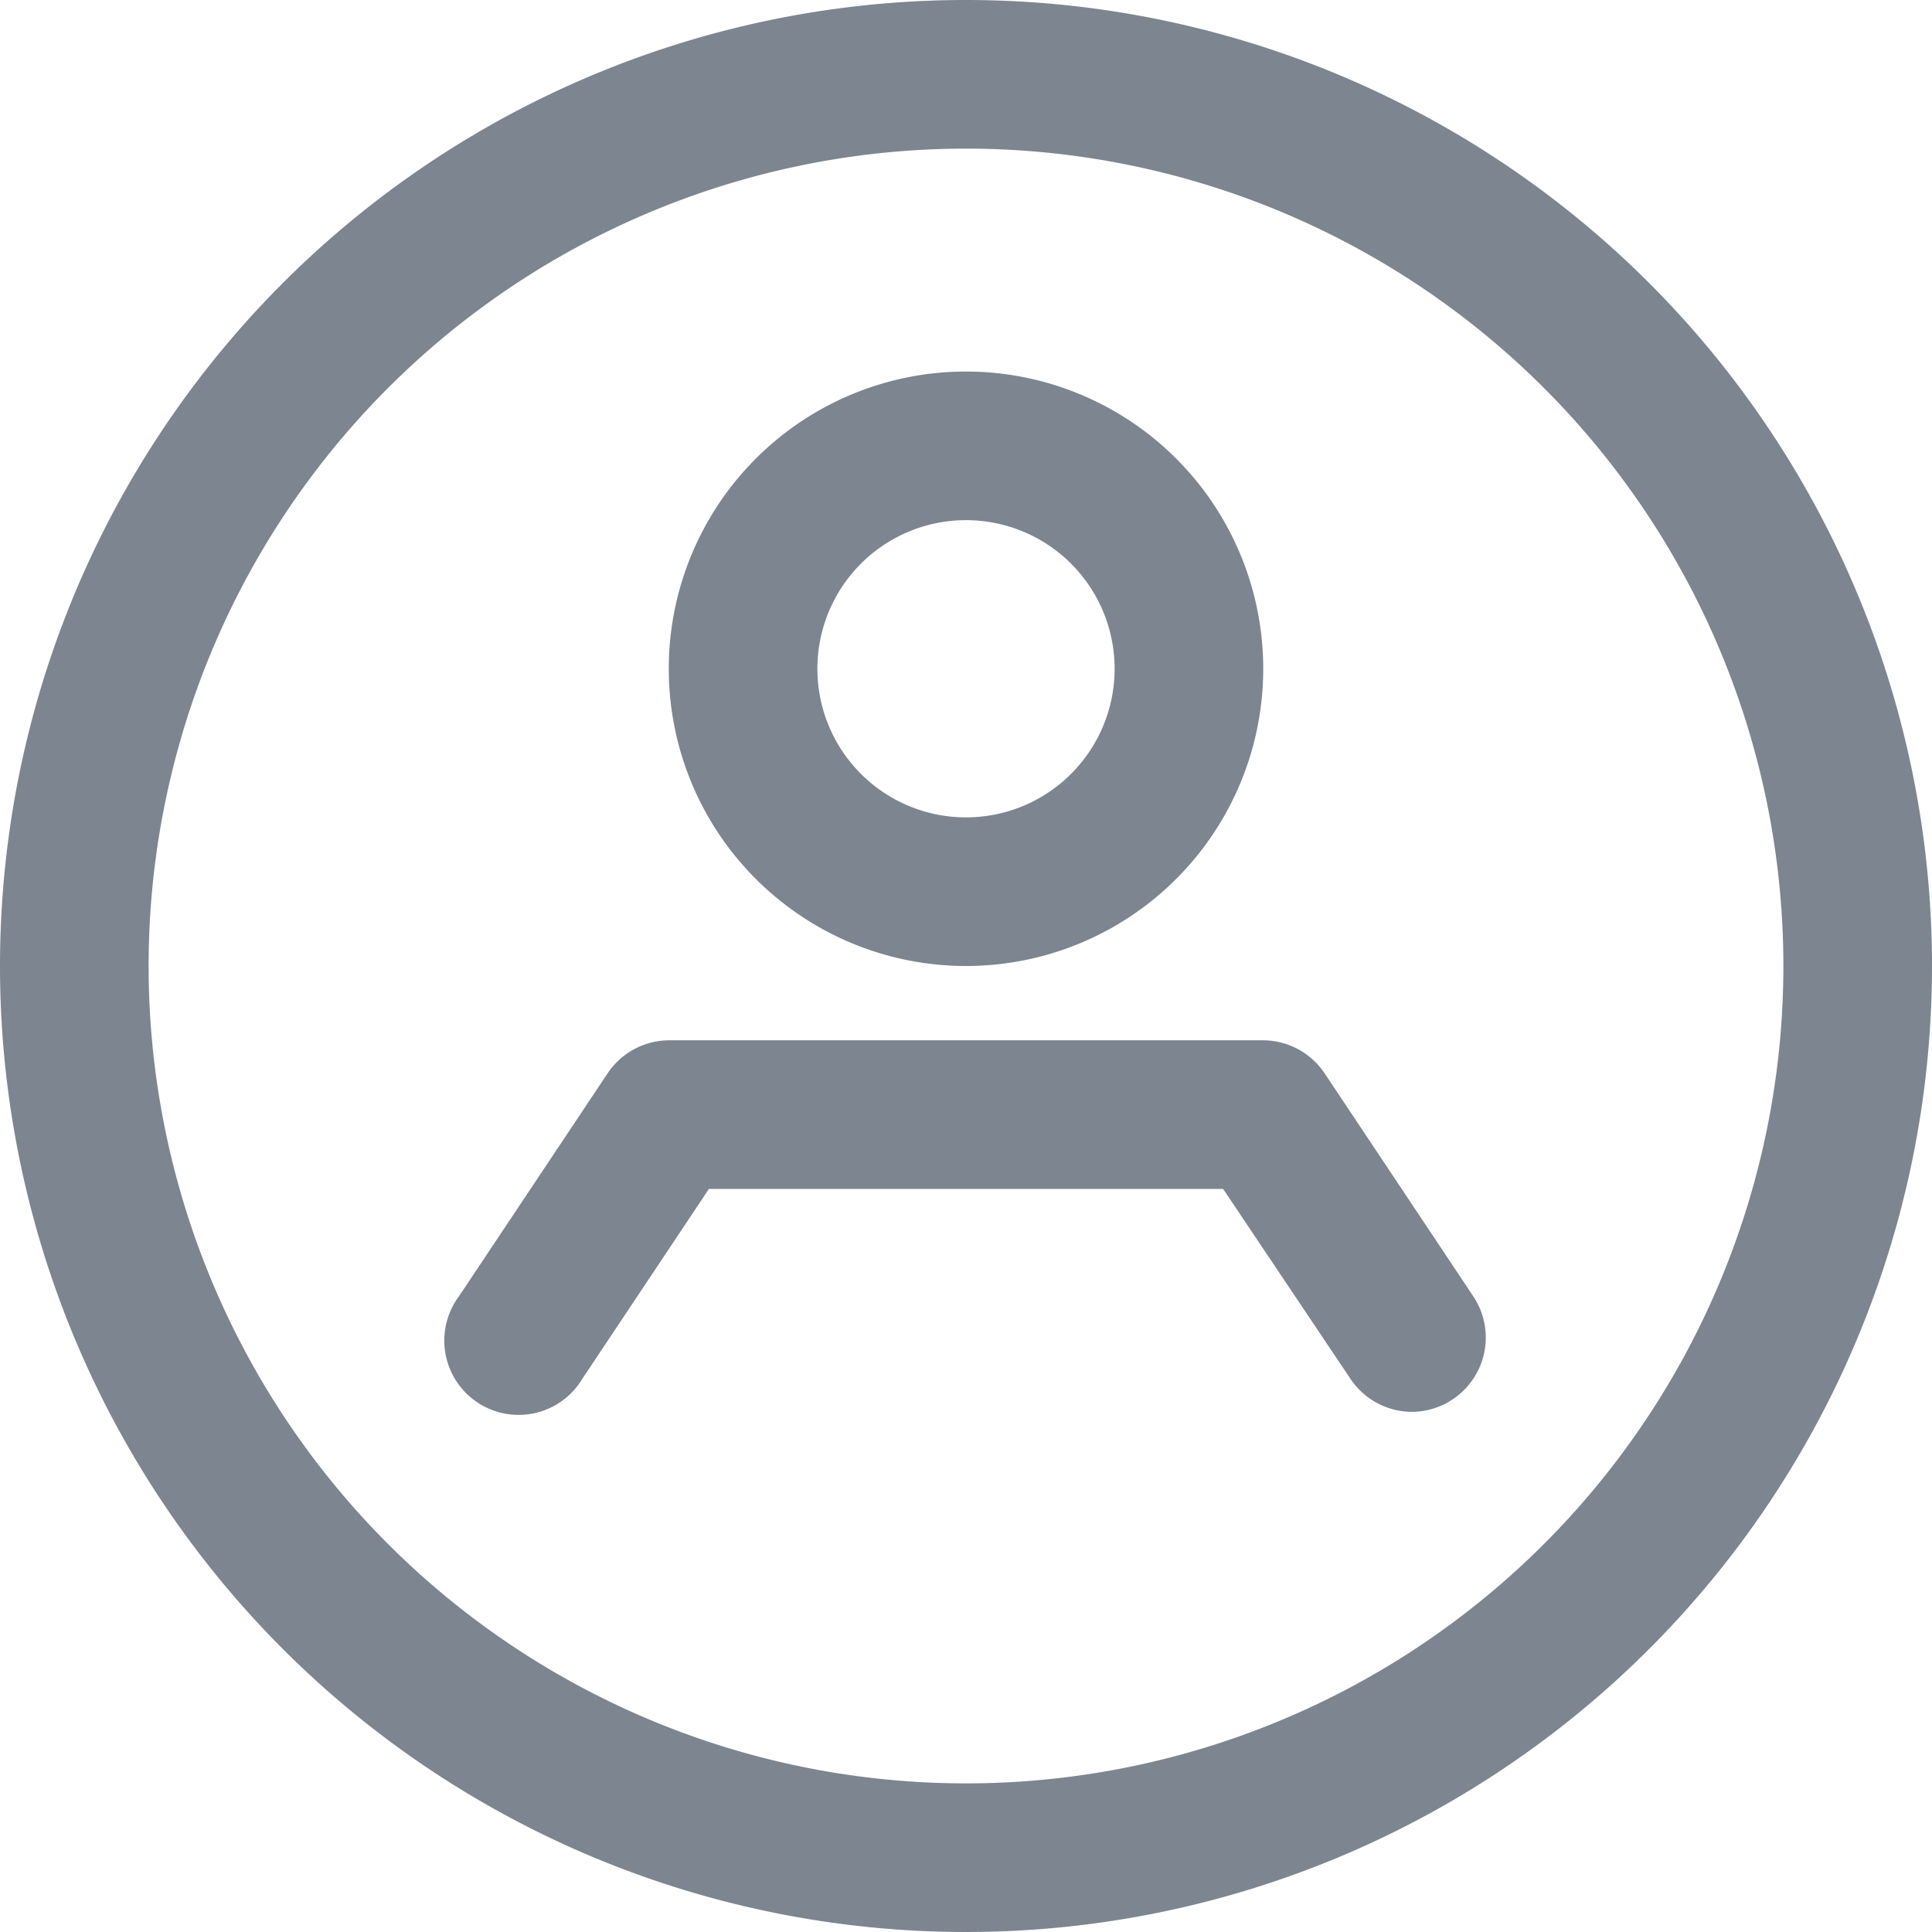
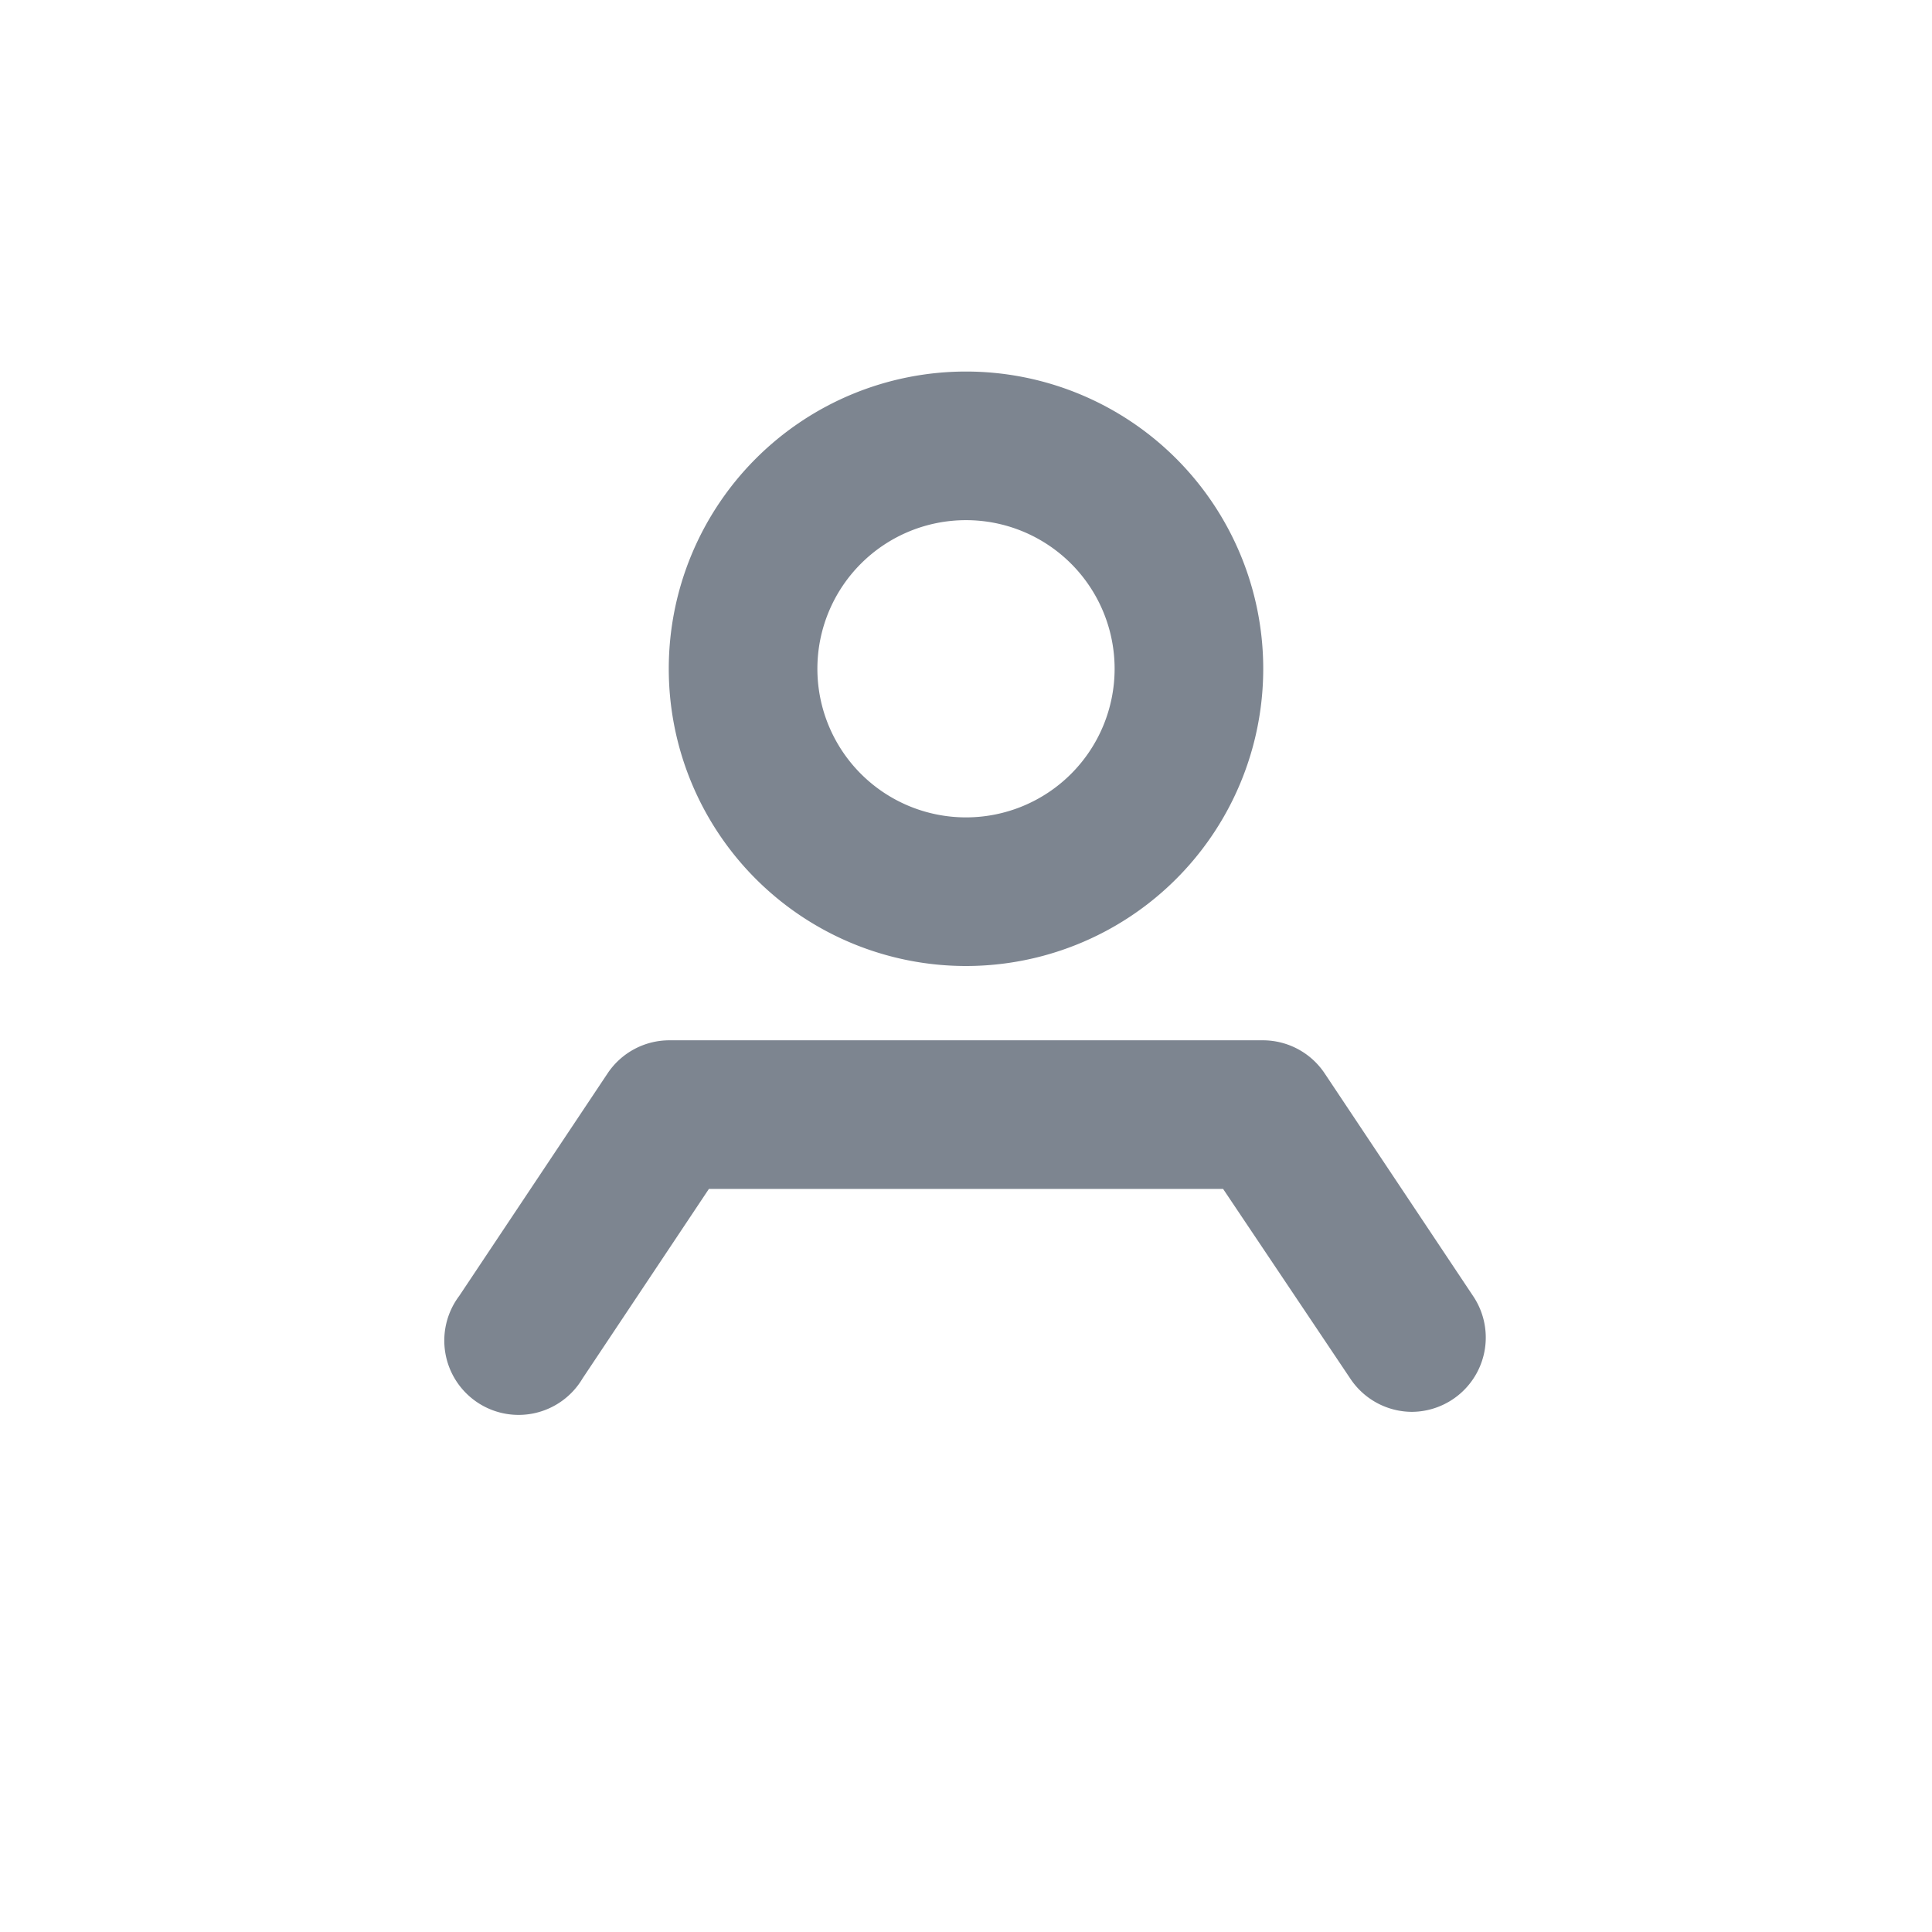
<svg xmlns="http://www.w3.org/2000/svg" viewBox="0 0 26 26">
  <defs>
    <style>.\33 1224d0b-c327-4ac8-a854-5345a1d157b2{fill:#7d8590}</style>
  </defs>
  <g id="55e5bdd0-5112-47eb-95ff-60dd6901323c" data-name="Layer 2">
    <g id="50adef89-0001-4eda-a1c2-ff1fef405ee2" data-name="Layer 1">
-       <path d="M13 2A11 11 0 1 1 2 13 11 11 0 0 1 13 2m0-2a13 13 0 1 0 13 13A13 13 0 0 0 13 0z" class="31224d0b-c327-4ac8-a854-5345a1d157b2" />
      <path d="M13 13a4 4 0 1 1 4-4 4 4 0 0 1-4 4zm0-6a2 2 0 1 0 2 2 2 2 0 0 0-2-2zM19 19a1 1 0 0 1-.83-.45L16.46 16H9.54l-1.7 2.55a1 1 0 1 1-1.66-1.11l2-3A1 1 0 0 1 9 14h8a1 1 0 0 1 .83.45l2 3A1 1 0 0 1 19 19z" class="31224d0b-c327-4ac8-a854-5345a1d157b2" />
    </g>
  </g>
</svg>